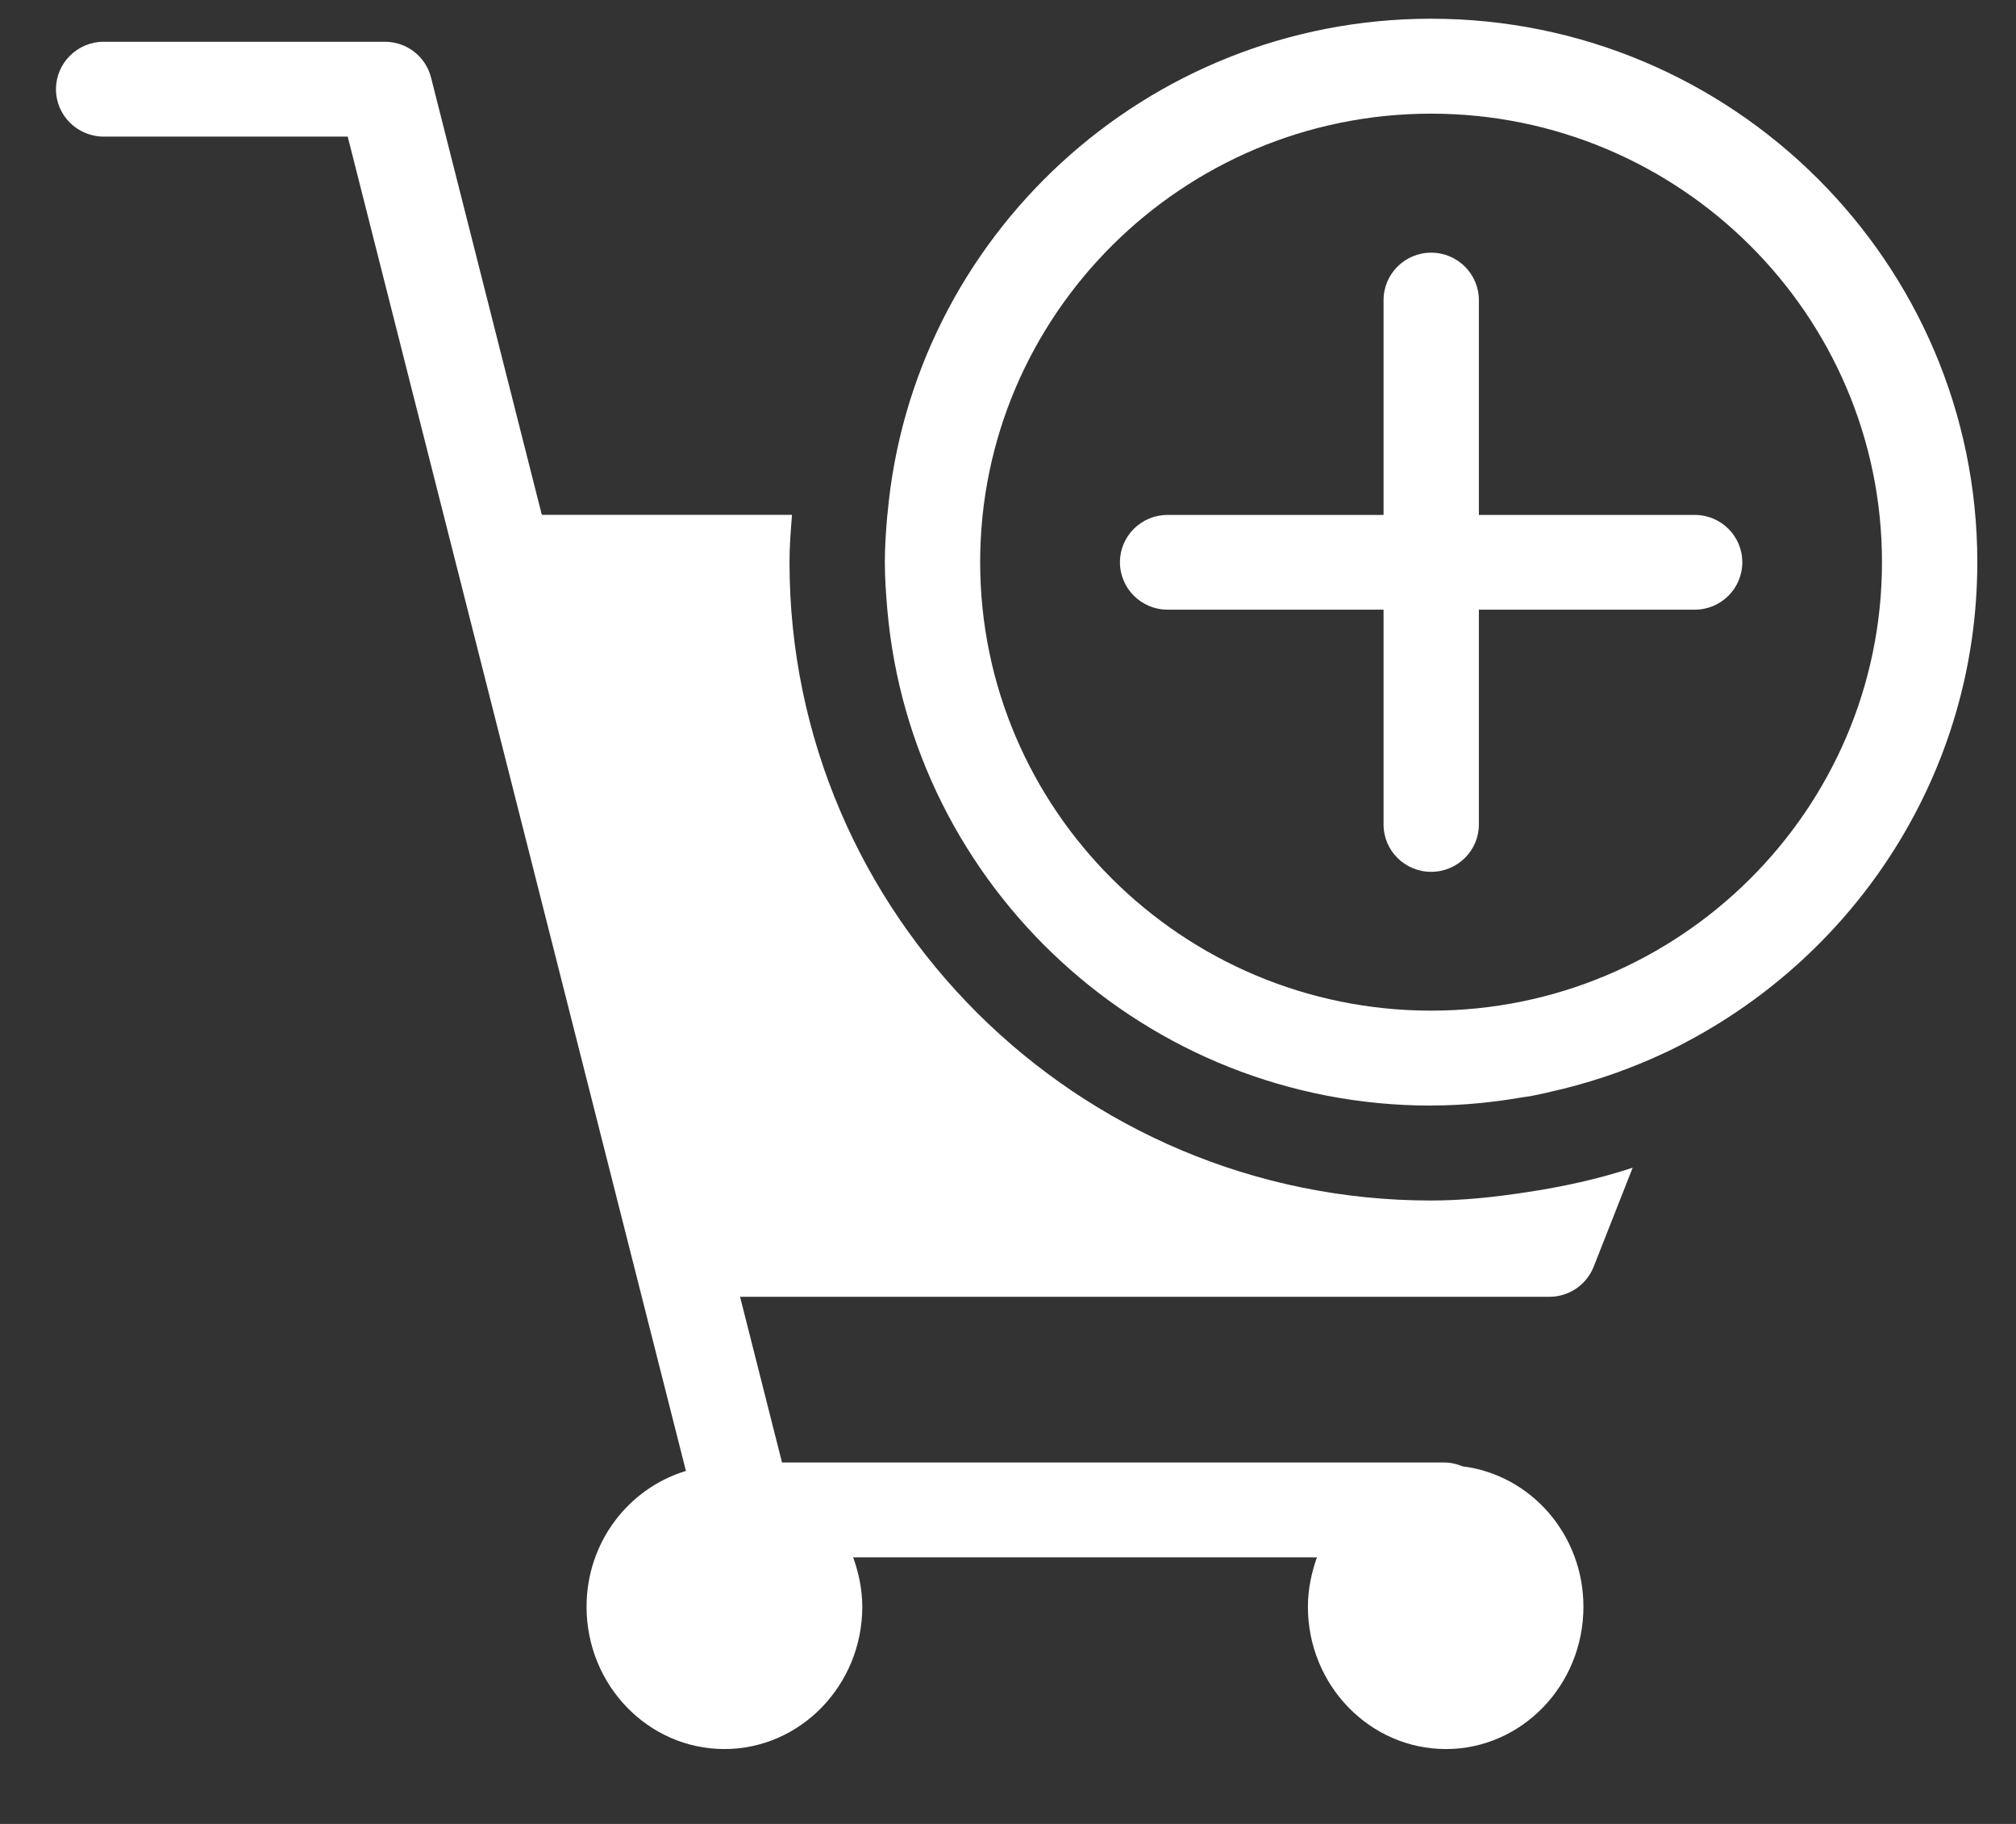
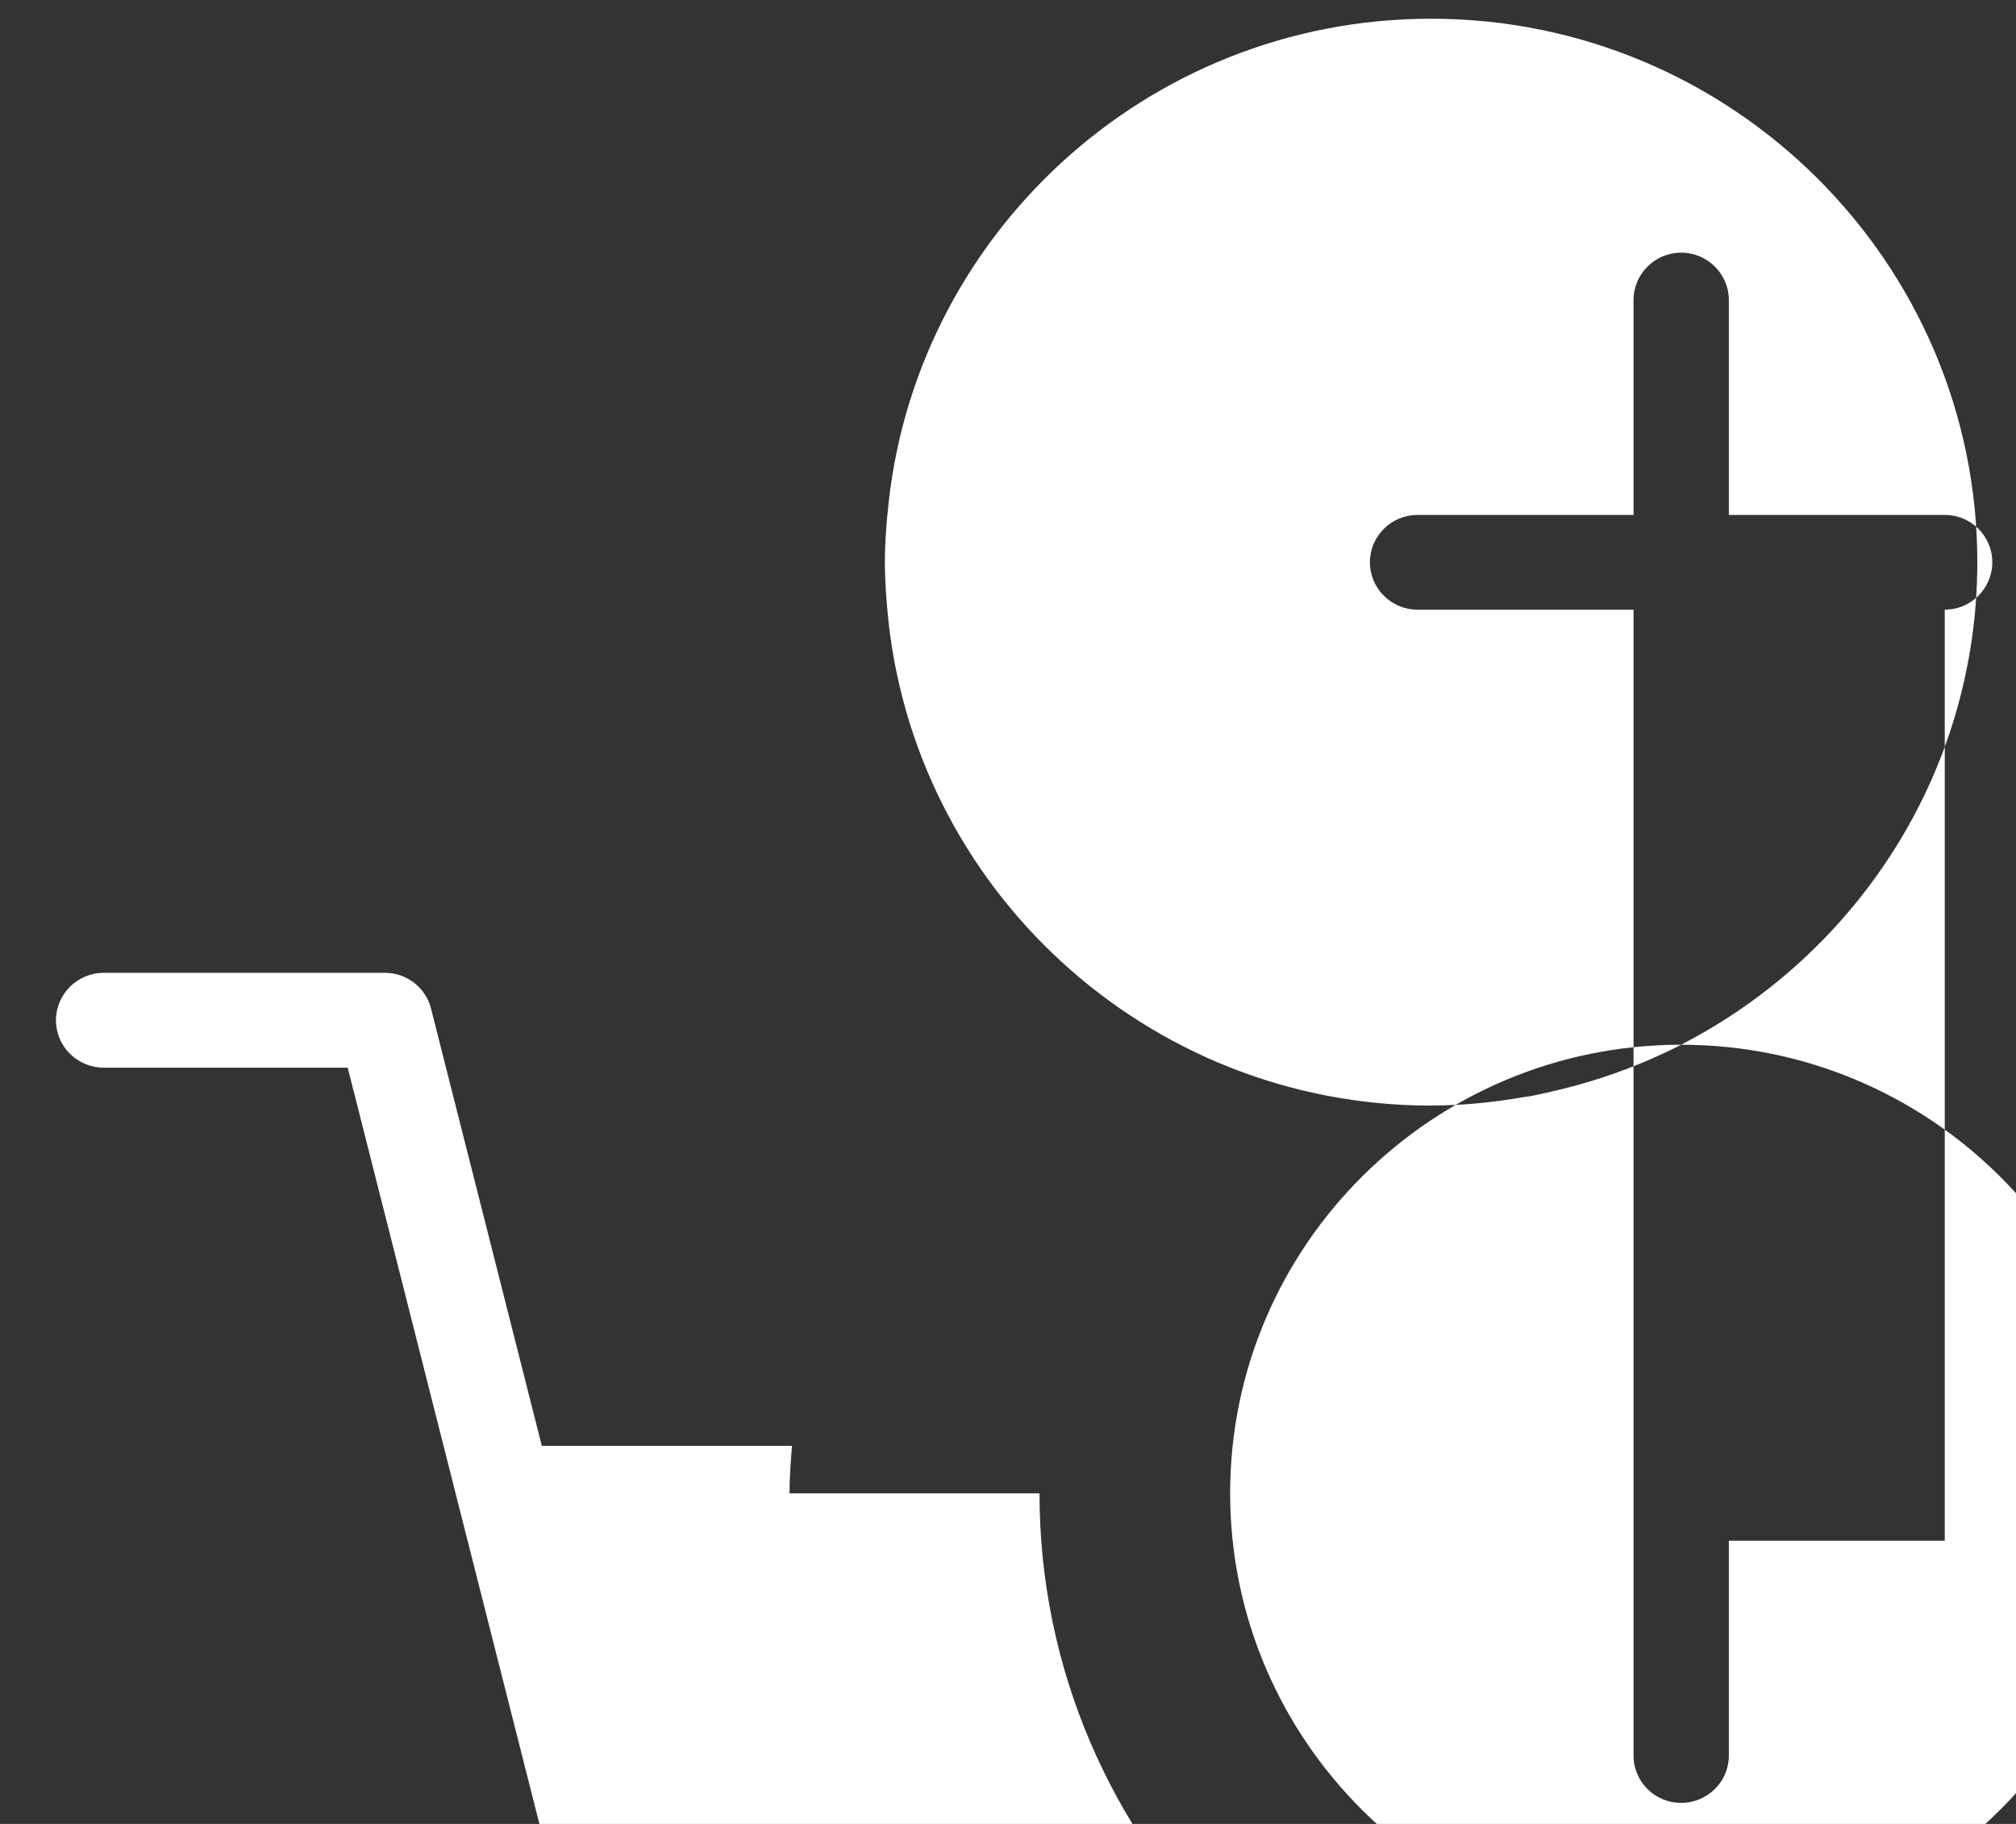
<svg xmlns="http://www.w3.org/2000/svg" width="21" height="19">
  <rect width="100%" height="100%" fill="#333333" stroke="none" />
-   <path fill="#FFF" fill-rule="evenodd" d="M17.511 10.883c-.003.003-.006.004-.009.005-.187.097-.381.18-.58.256-.015.004-.029.009-.043.016l-.012.003v.001c-.001 0-.003 0-.004.002-.194.07-.392.13-.594.18l-.008.002v-.001c-.107.027-.216.052-.326.073l-.059.008c-.312.054-.632.088-.959.088l-.011.001c-2.969 0-5.41-2.276-5.663-5.166-.014-.164-.026-.328-.026-.495 0-.167.012-.331.026-.493h.001C9.496 2.472 11.937.195 14.907.195c3.138 0 5.69 2.54 5.69 5.661 0 2.188-1.256 4.085-3.086 5.027zm-2.604-9.699c-2.589 0-4.697 2.096-4.697 4.672 0 2.577 2.108 4.672 4.697 4.672 2.59 0 4.697-2.095 4.697-4.672 0-2.576-2.107-4.672-4.697-4.672zm2.747 5.167h-2.249v2.238c0 .272-.223.493-.497.493s-.496-.221-.496-.493V6.351h-2.25c-.273 0-.496-.221-.496-.494s.223-.493.496-.493h2.25V3.126c0-.272.222-.494.496-.494s.497.222.497.494v2.238h2.249c.273 0 .495.22.495.493s-.222.494-.495.494zm-9.43-.494c0 3.666 2.999 6.649 6.682 6.649.336 0 .663-.036.986-.085.382-.057.756-.138 1.115-.257l-.406 1.031c-.075.19-.258.314-.463.314H7.709l.437 1.726h6.896c.068 0 .133.015.193.04.708.088 1.259.707 1.259 1.463 0 .817-.643 1.482-1.432 1.482-.793 0-1.438-.665-1.438-1.482 0-.182.037-.354.094-.515H8.887c.058.161.095.333.095.515 0 .817-.645 1.482-1.436 1.482-.793 0-1.436-.665-1.436-1.482 0-.674.439-1.235 1.035-1.415l-3.523-13.9H1.081c-.275 0-.498-.221-.498-.493 0-.273.223-.495.498-.495h2.928c.228 0 .426.154.481.373l1.154 4.555H8.25c-.013.162-.026.326-.026.493v.001z" />
+   <path fill="#FFF" fill-rule="evenodd" d="M17.511 10.883c-.003.003-.006.004-.009.005-.187.097-.381.18-.58.256-.015.004-.029.009-.043.016l-.012.003v.001c-.001 0-.003 0-.004.002-.194.07-.392.13-.594.18l-.008.002v-.001c-.107.027-.216.052-.326.073l-.059.008c-.312.054-.632.088-.959.088l-.011.001c-2.969 0-5.41-2.276-5.663-5.166-.014-.164-.026-.328-.026-.495 0-.167.012-.331.026-.493h.001C9.496 2.472 11.937.195 14.907.195c3.138 0 5.69 2.54 5.69 5.661 0 2.188-1.256 4.085-3.086 5.027zc-2.589 0-4.697 2.096-4.697 4.672 0 2.577 2.108 4.672 4.697 4.672 2.59 0 4.697-2.095 4.697-4.672 0-2.576-2.107-4.672-4.697-4.672zm2.747 5.167h-2.249v2.238c0 .272-.223.493-.497.493s-.496-.221-.496-.493V6.351h-2.25c-.273 0-.496-.221-.496-.494s.223-.493.496-.493h2.25V3.126c0-.272.222-.494.496-.494s.497.222.497.494v2.238h2.249c.273 0 .495.22.495.493s-.222.494-.495.494zm-9.43-.494c0 3.666 2.999 6.649 6.682 6.649.336 0 .663-.036.986-.085.382-.057.756-.138 1.115-.257l-.406 1.031c-.075.19-.258.314-.463.314H7.709l.437 1.726h6.896c.068 0 .133.015.193.04.708.088 1.259.707 1.259 1.463 0 .817-.643 1.482-1.432 1.482-.793 0-1.438-.665-1.438-1.482 0-.182.037-.354.094-.515H8.887c.058.161.095.333.095.515 0 .817-.645 1.482-1.436 1.482-.793 0-1.436-.665-1.436-1.482 0-.674.439-1.235 1.035-1.415l-3.523-13.9H1.081c-.275 0-.498-.221-.498-.493 0-.273.223-.495.498-.495h2.928c.228 0 .426.154.481.373l1.154 4.555H8.25c-.013.162-.026.326-.026.493v.001z" />
</svg>